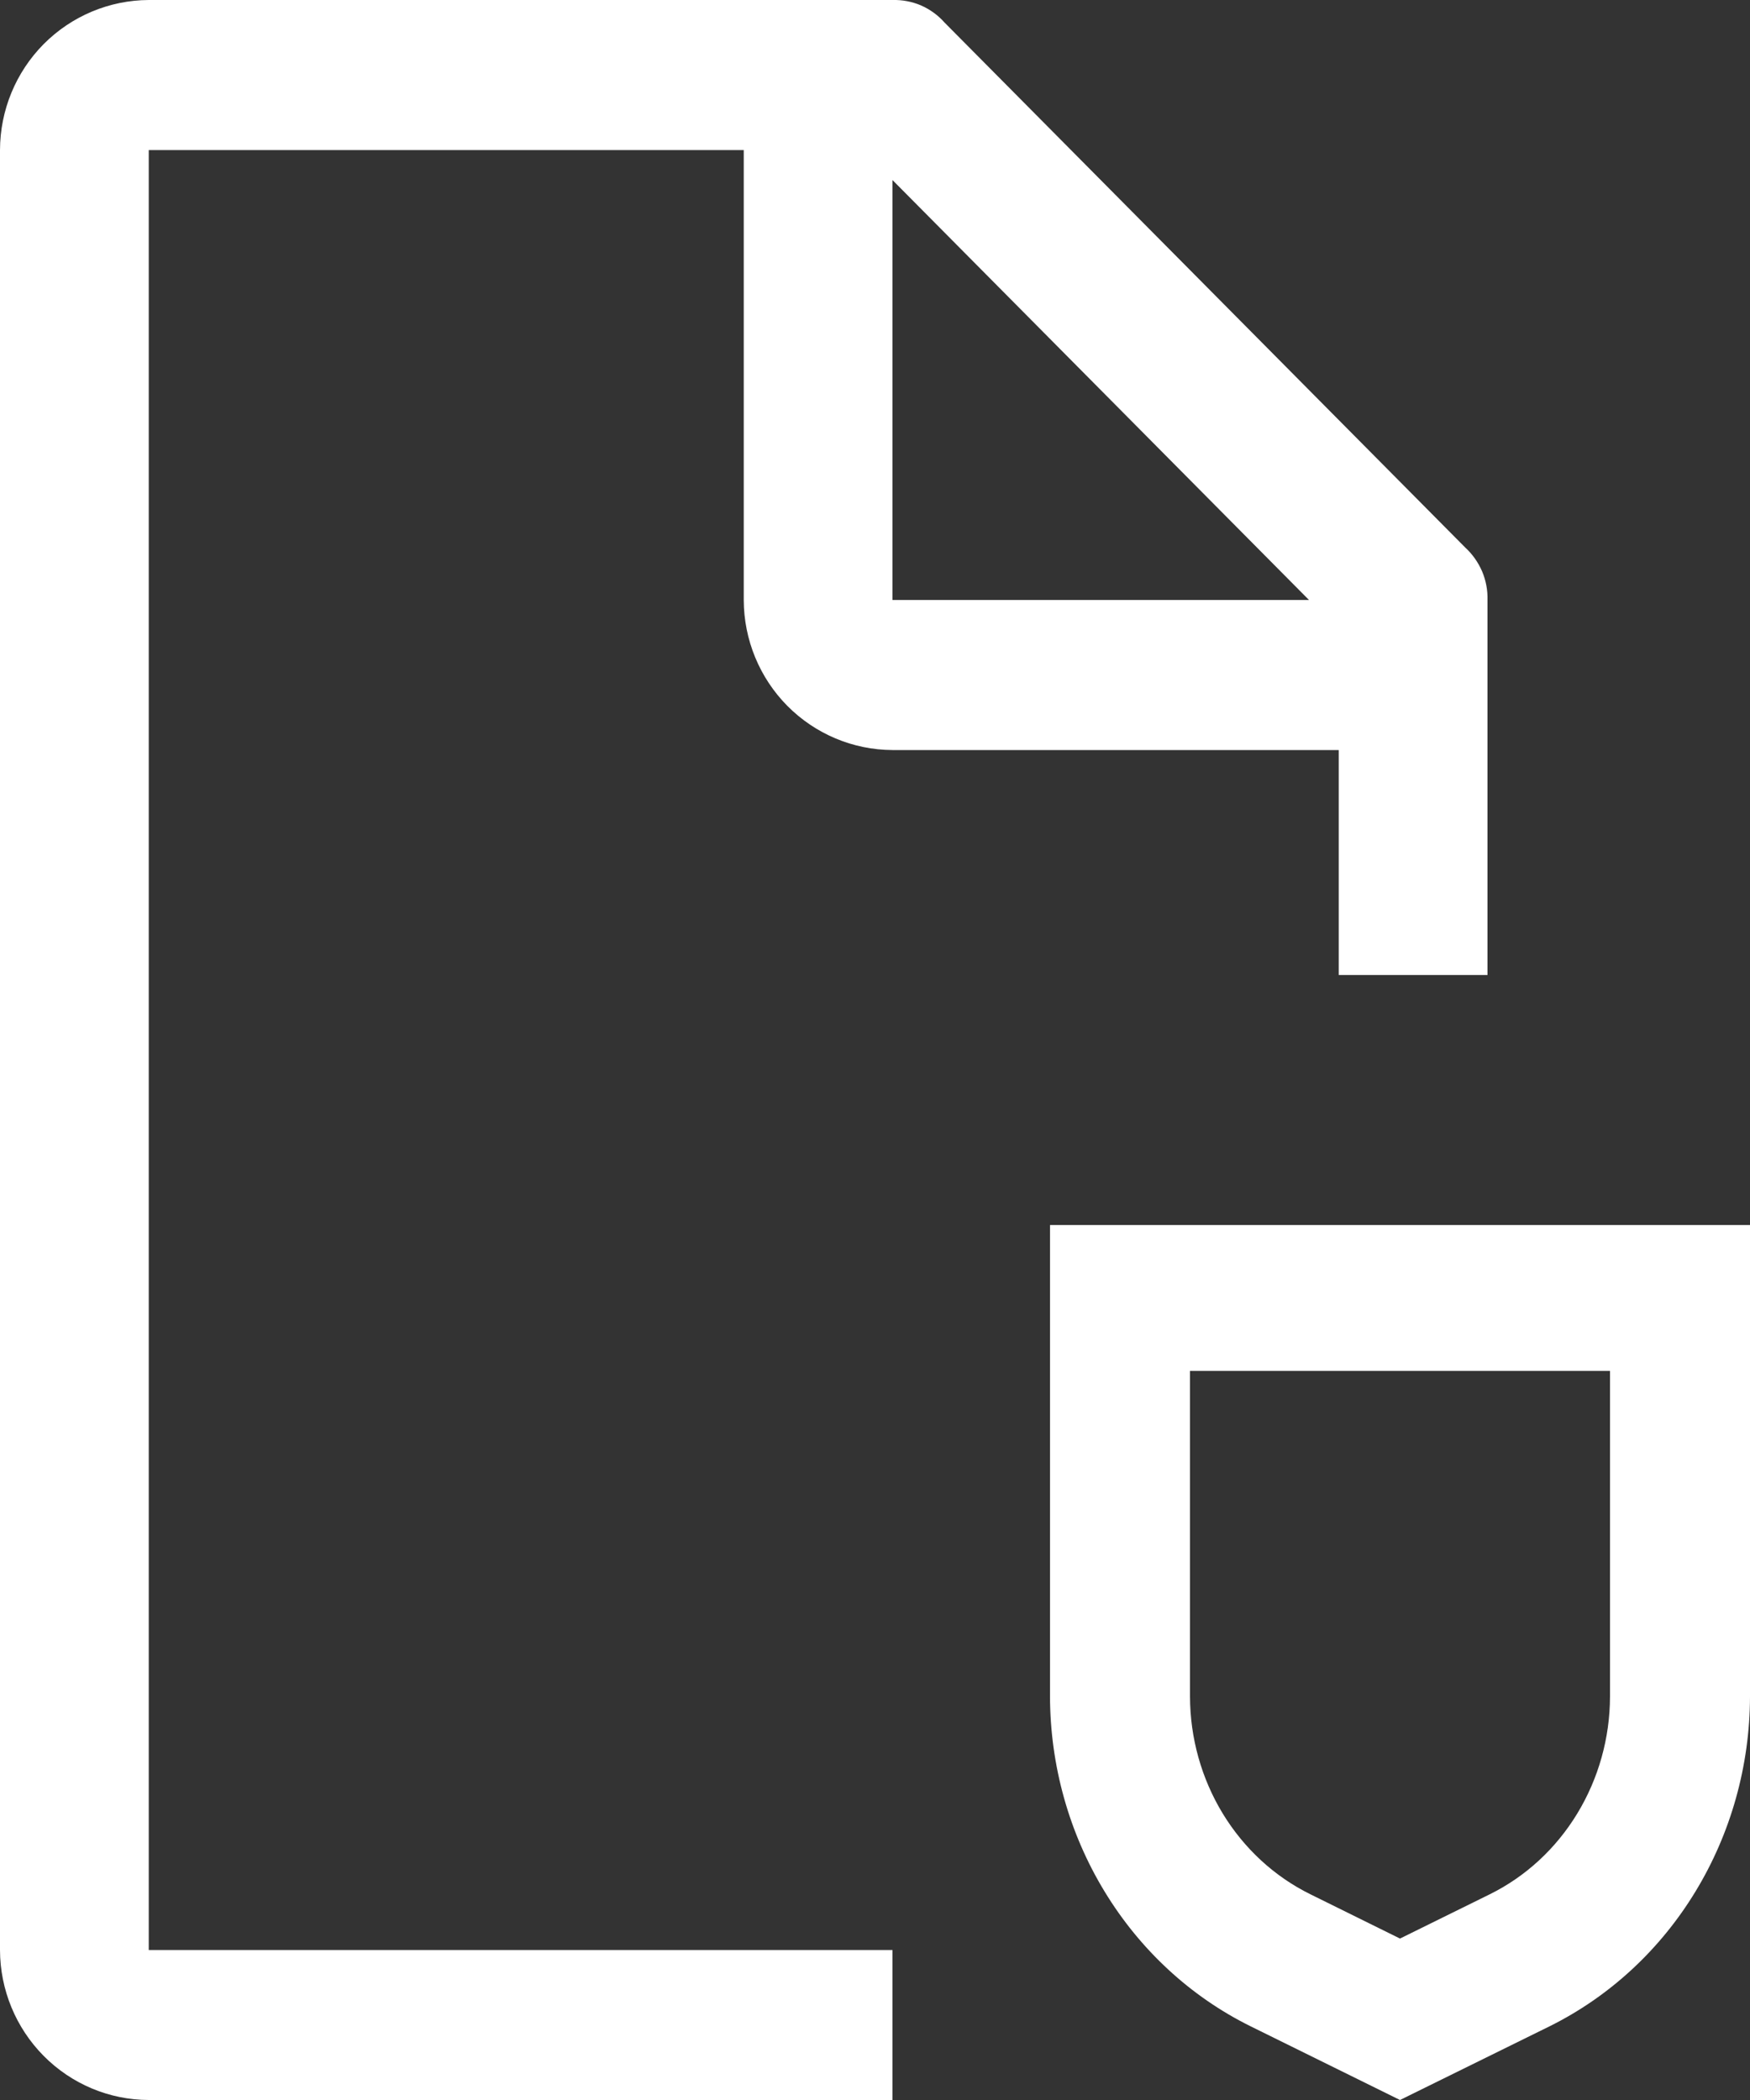
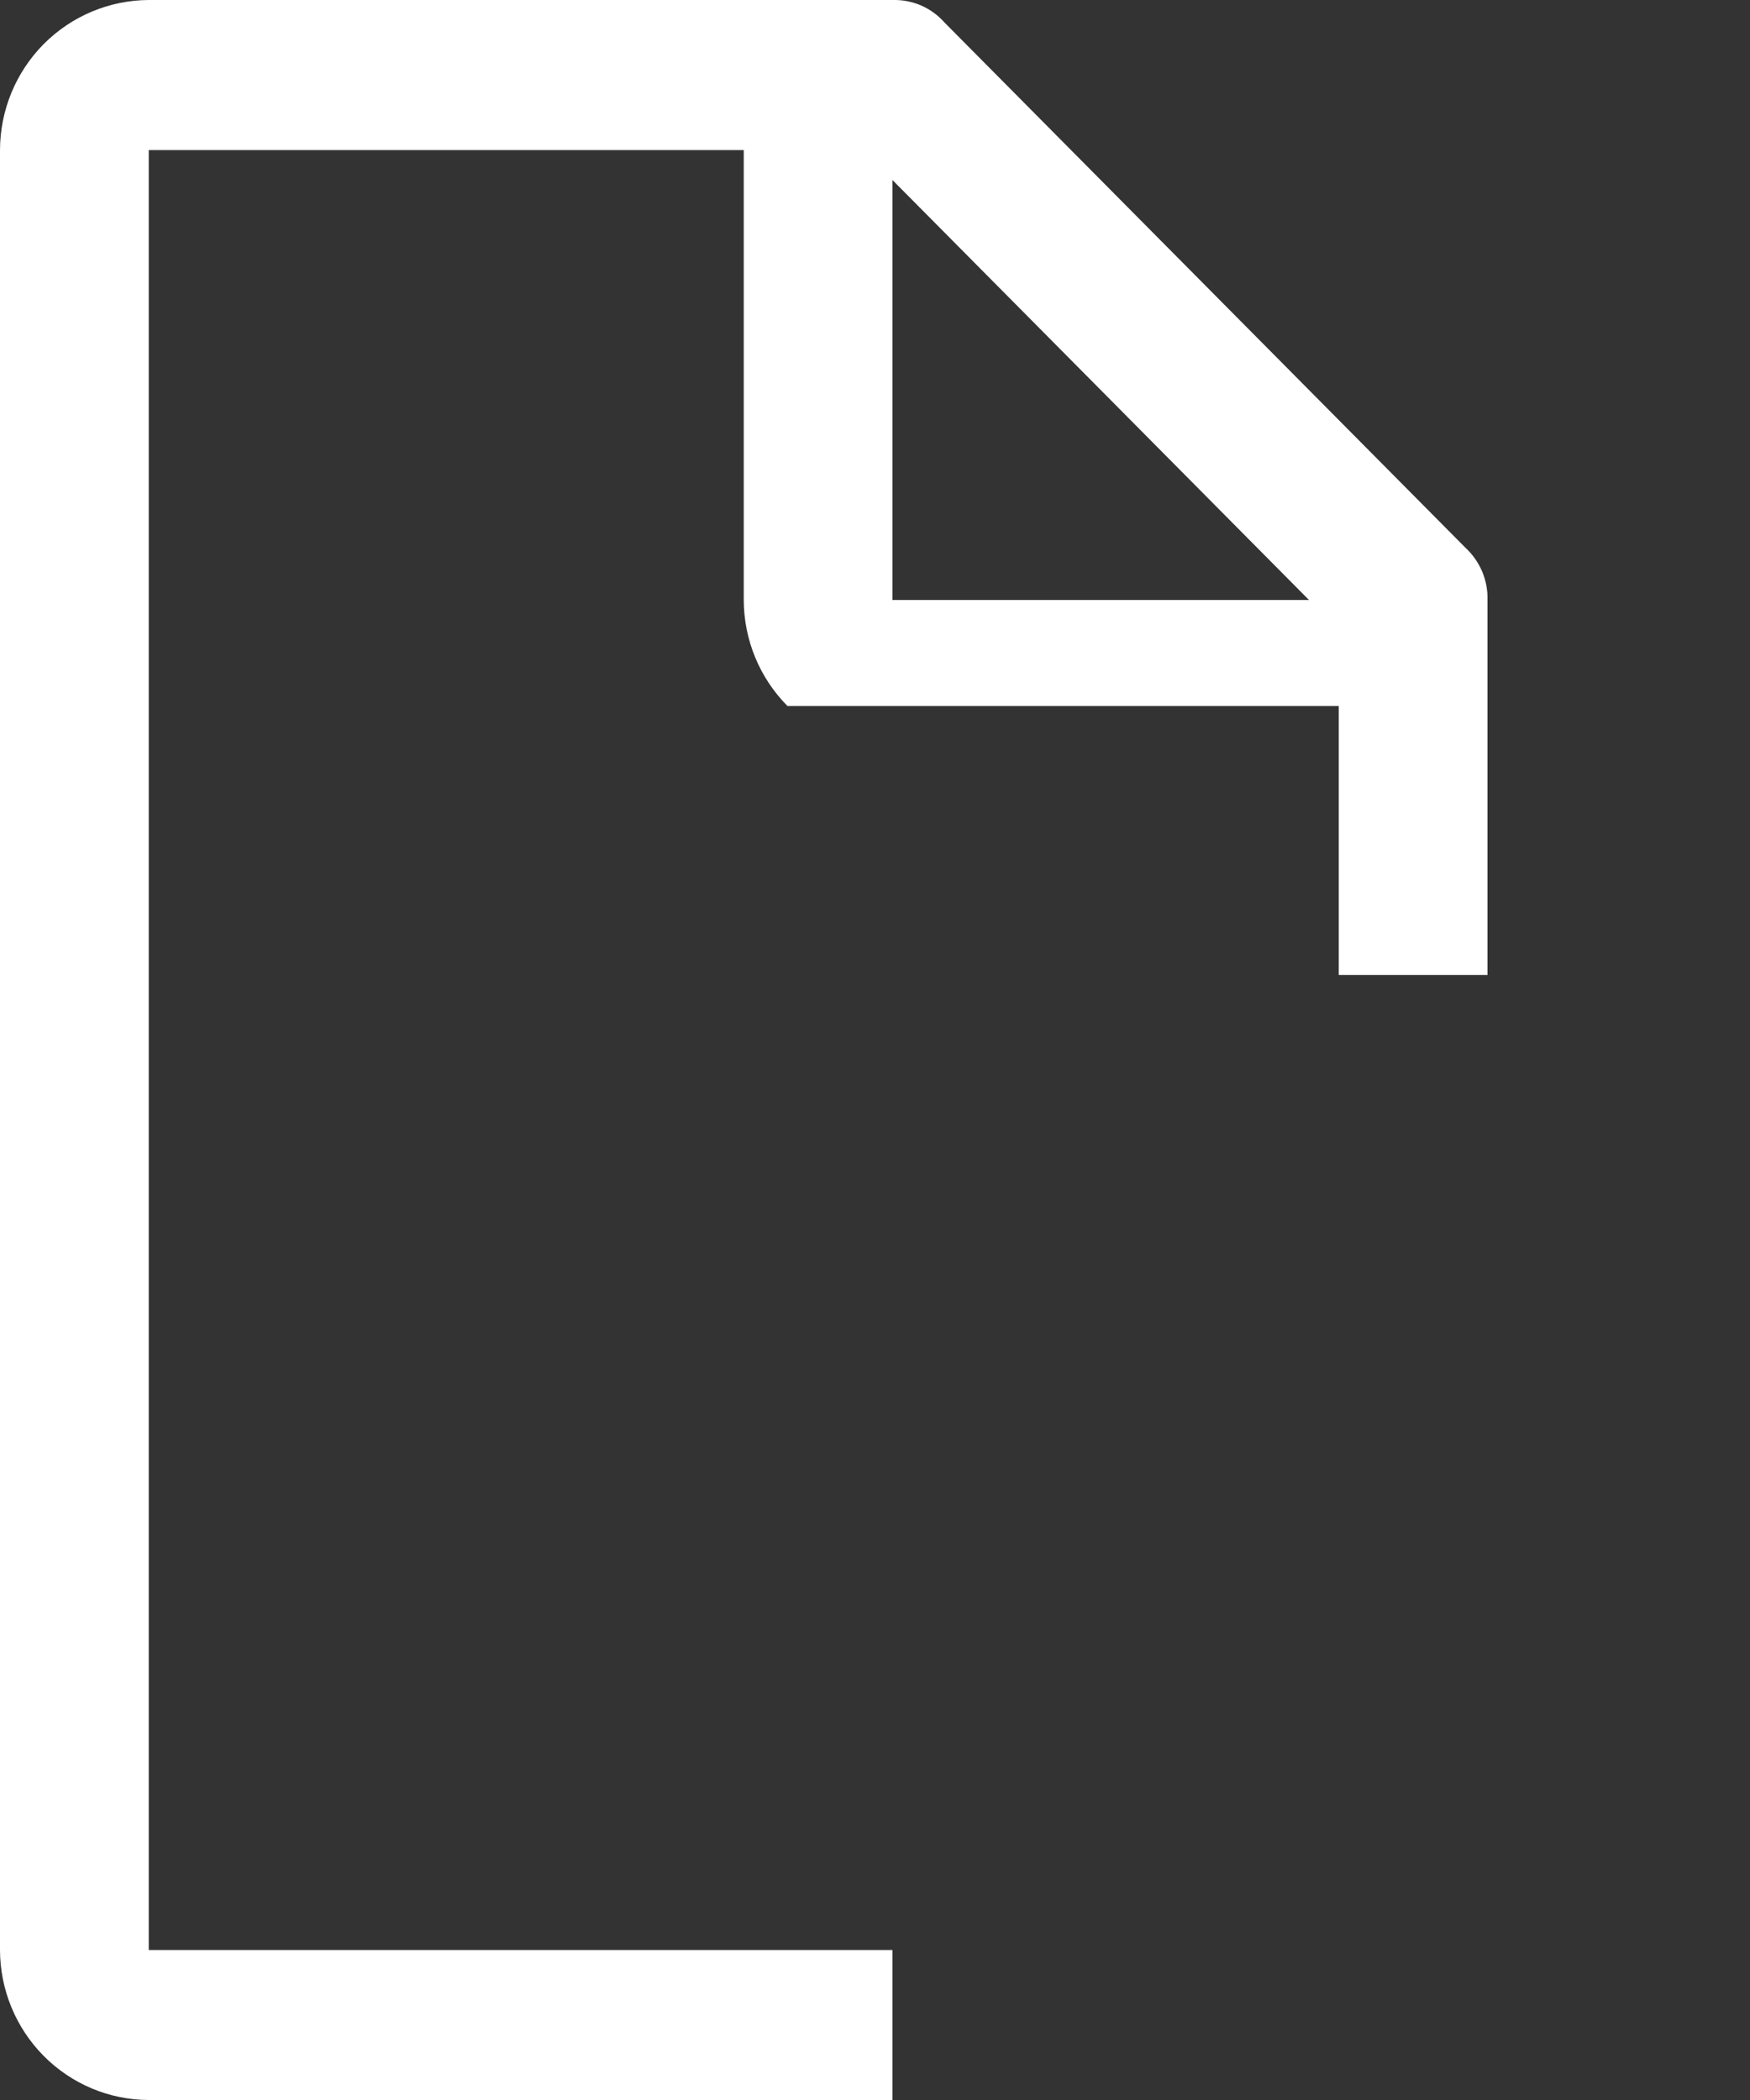
<svg xmlns="http://www.w3.org/2000/svg" width="20" height="24" viewBox="0 0 20 24" fill="none">
  <rect x="0" y="0" width="20" height="24" fill="#333333" stroke="none" />
-   <path d="M16 24L14.289 23.156C13.605 22.817 13.028 22.283 12.623 21.616C12.218 20.95 12.002 20.178 12 19.389V14H20V19.39C19.998 20.179 19.782 20.951 19.377 21.617C18.972 22.284 18.395 22.817 17.711 23.157L16 24ZM13.6 15.667V19.39C13.601 19.863 13.731 20.326 13.974 20.726C14.217 21.125 14.563 21.445 14.974 21.648L16 22.155L17.026 21.649C17.437 21.446 17.783 21.126 18.026 20.726C18.269 20.326 18.399 19.863 18.4 19.39V15.667H13.6Z" fill="white" />
-   <path d="M10.2 22.286H1.7V1.715H8.5V6.857C8.501 7.312 8.681 7.747 8.999 8.068C9.318 8.389 9.749 8.57 10.2 8.572H15.3V11.143H17V6.857C17.003 6.745 16.982 6.633 16.938 6.529C16.893 6.426 16.828 6.333 16.745 6.257L10.795 0.258C10.72 0.173 10.628 0.107 10.526 0.062C10.423 0.018 10.312 -0.003 10.2 0H1.7C1.25 0.002 0.818 0.183 0.499 0.504C0.181 0.825 0.001 1.26 0 1.715V22.286C0.001 22.74 0.181 23.175 0.499 23.496C0.818 23.818 1.25 23.999 1.7 24H10.2V22.286ZM10.2 2.058L14.96 6.857H10.2V2.058Z" fill="white" />
+   <path d="M10.2 22.286H1.7V1.715H8.5V6.857C8.501 7.312 8.681 7.747 8.999 8.068H15.3V11.143H17V6.857C17.003 6.745 16.982 6.633 16.938 6.529C16.893 6.426 16.828 6.333 16.745 6.257L10.795 0.258C10.72 0.173 10.628 0.107 10.526 0.062C10.423 0.018 10.312 -0.003 10.2 0H1.7C1.25 0.002 0.818 0.183 0.499 0.504C0.181 0.825 0.001 1.26 0 1.715V22.286C0.001 22.74 0.181 23.175 0.499 23.496C0.818 23.818 1.25 23.999 1.7 24H10.2V22.286ZM10.2 2.058L14.96 6.857H10.2V2.058Z" fill="white" />
</svg>